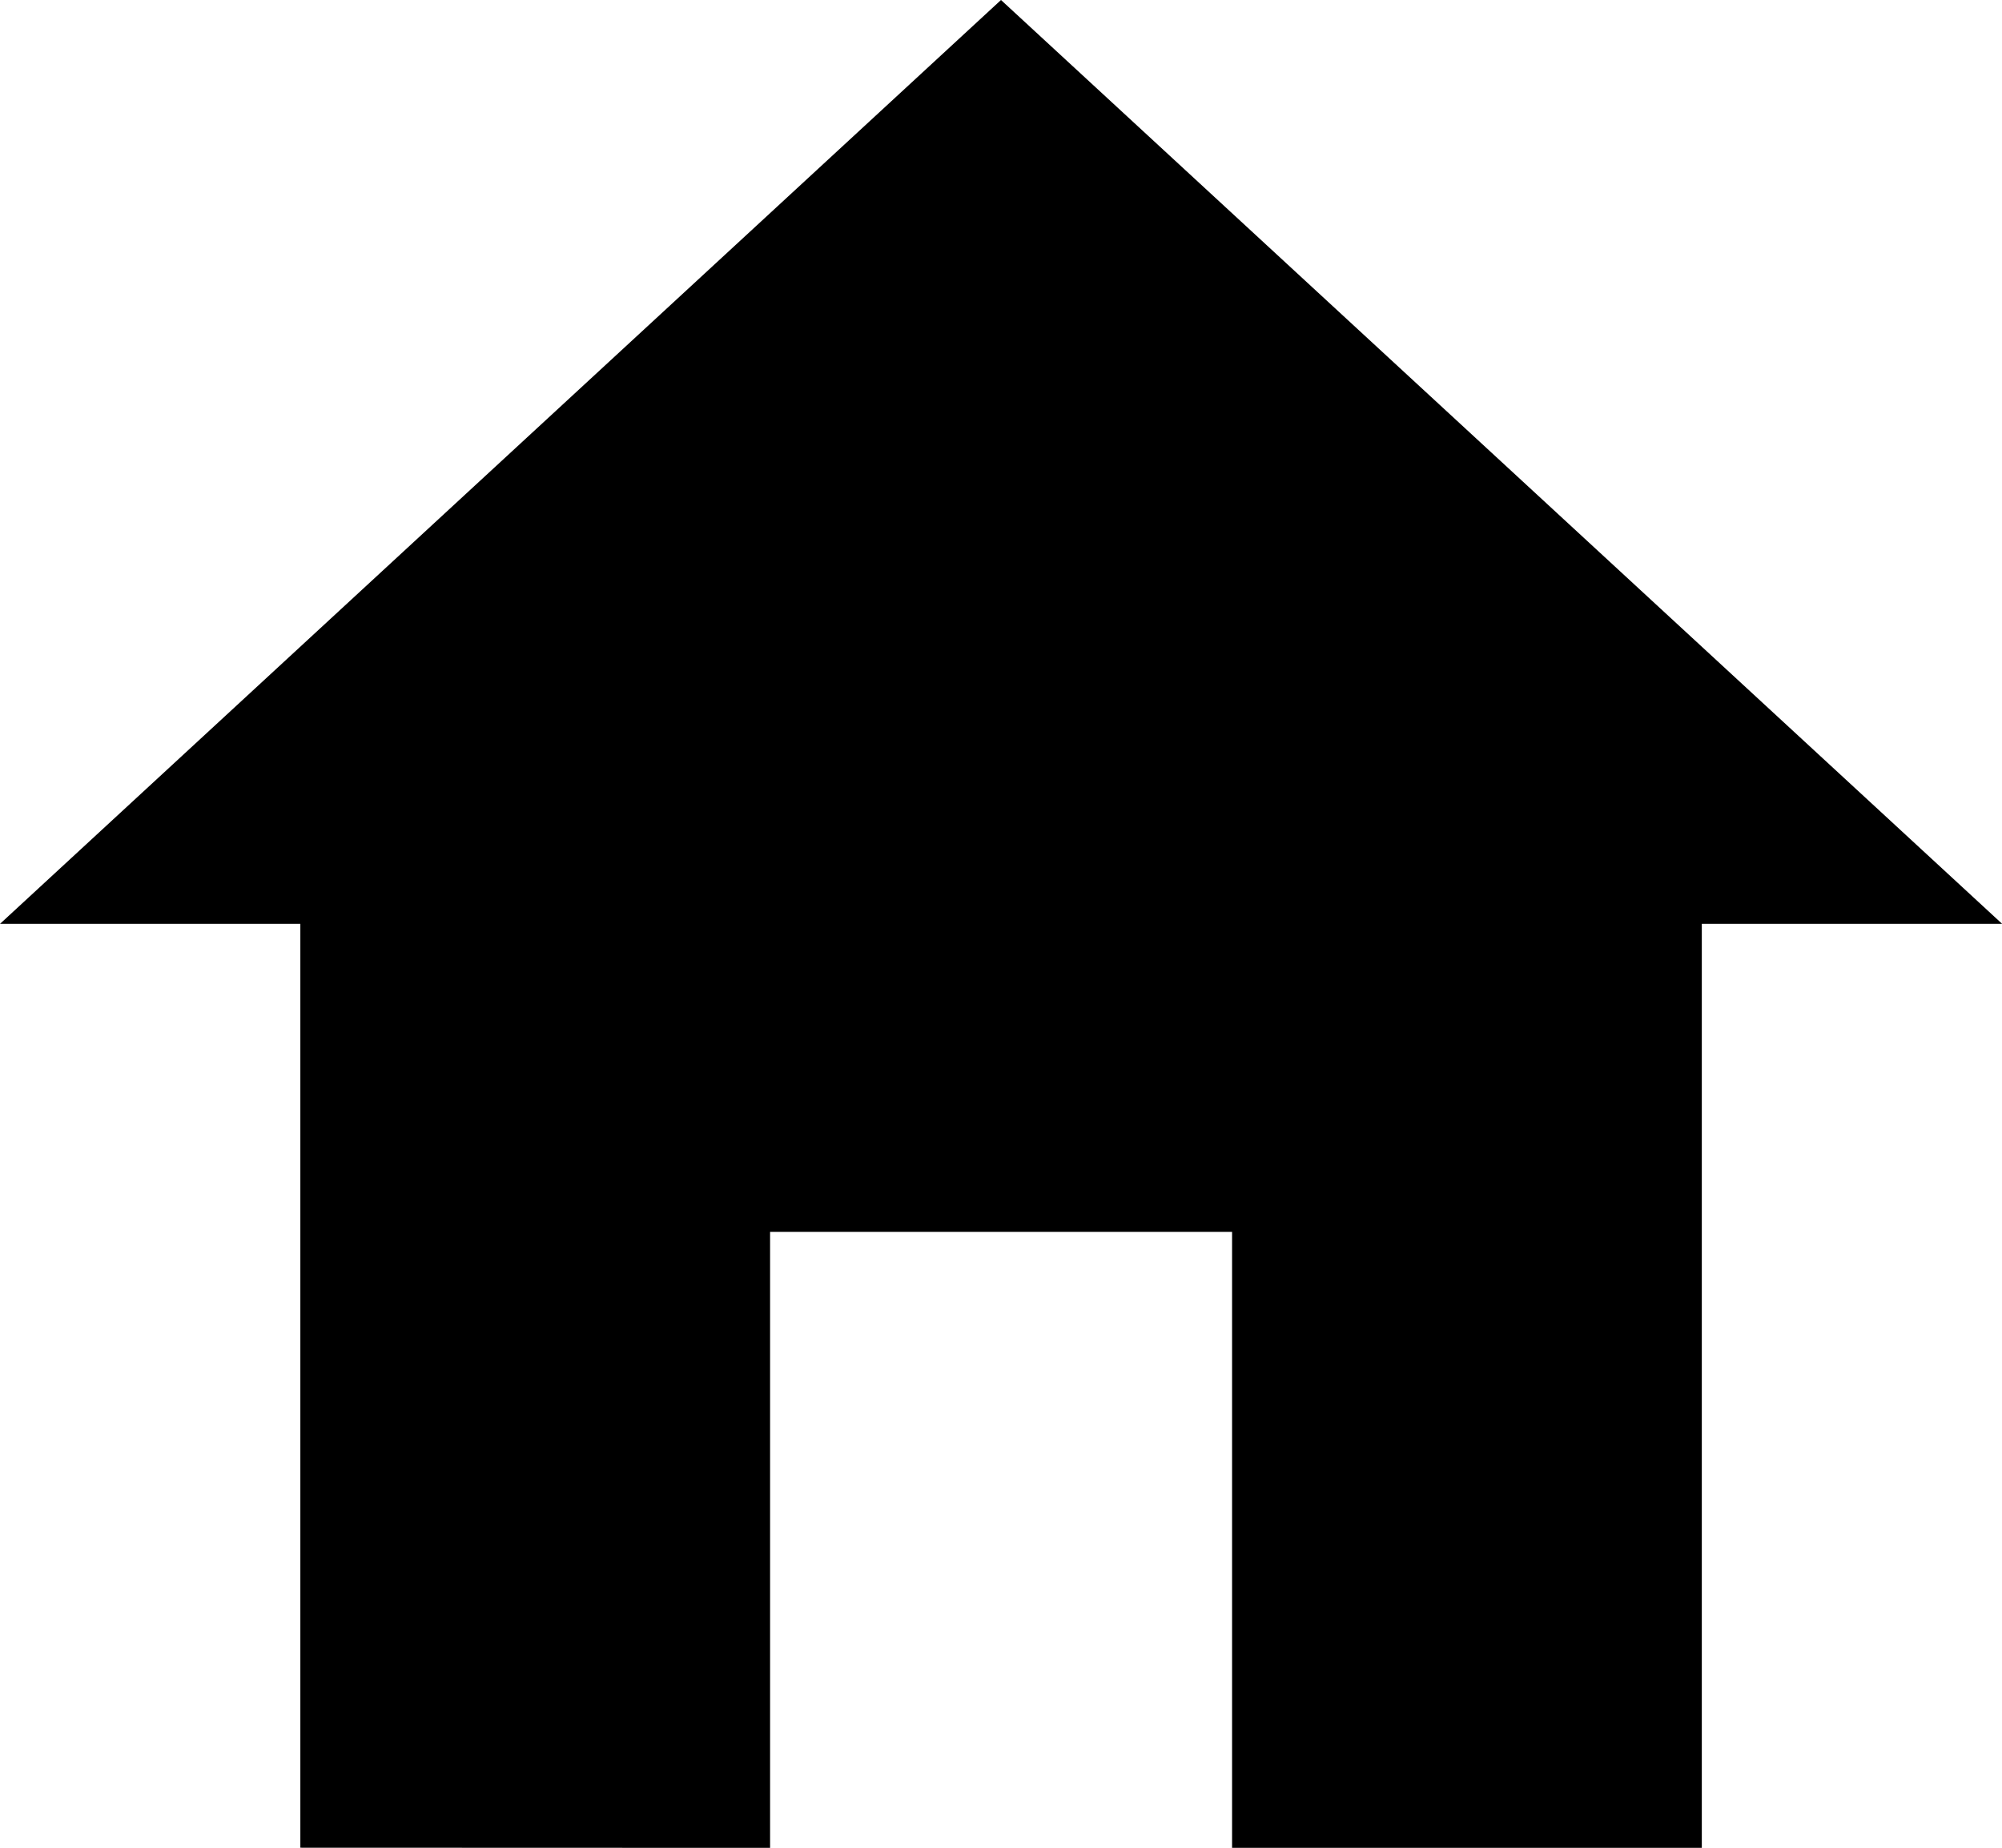
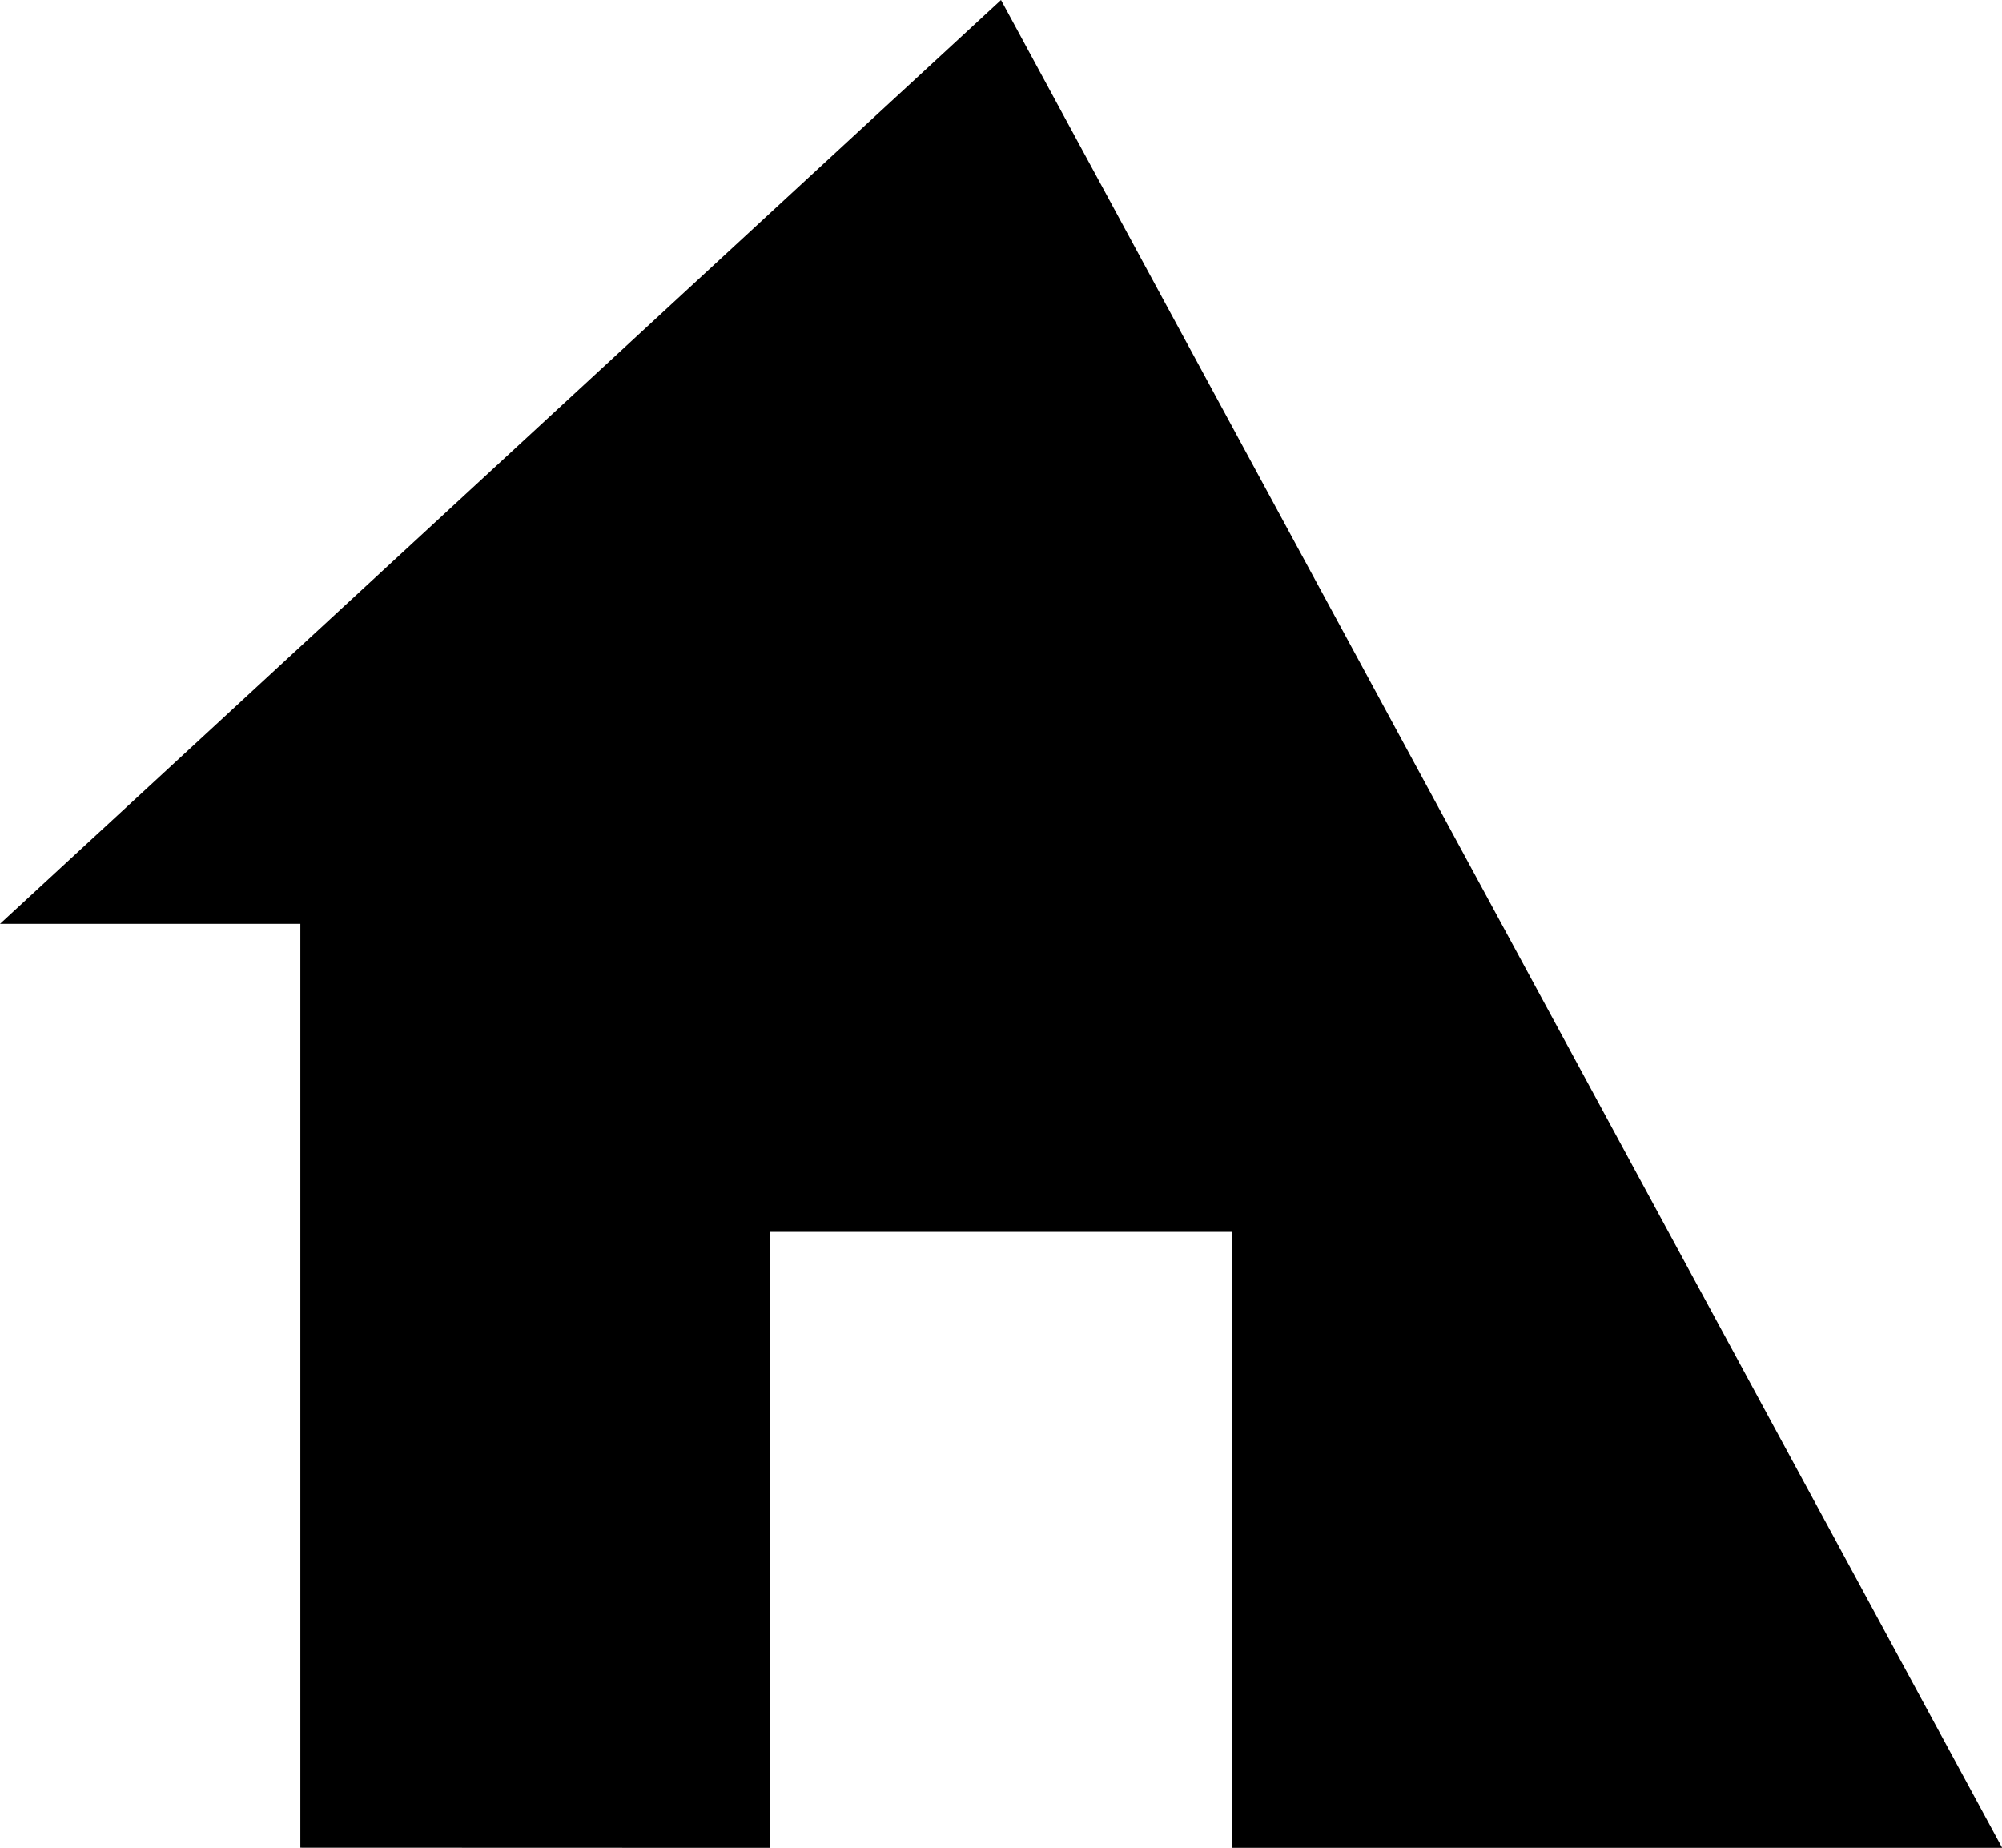
<svg xmlns="http://www.w3.org/2000/svg" width="12.918" height="11.925" viewBox="0 0 12.918 11.925">
-   <path d="M8.344,16.425V12.45h2.981v3.975h3.031V10.462h1.938L9.834,4.5,3.375,10.462H5.313v5.962Z" transform="translate(-3.375 -4.5)" />
+   <path d="M8.344,16.425V12.45h2.981v3.975h3.031h1.938L9.834,4.5,3.375,10.462H5.313v5.962Z" transform="translate(-3.375 -4.5)" />
</svg>